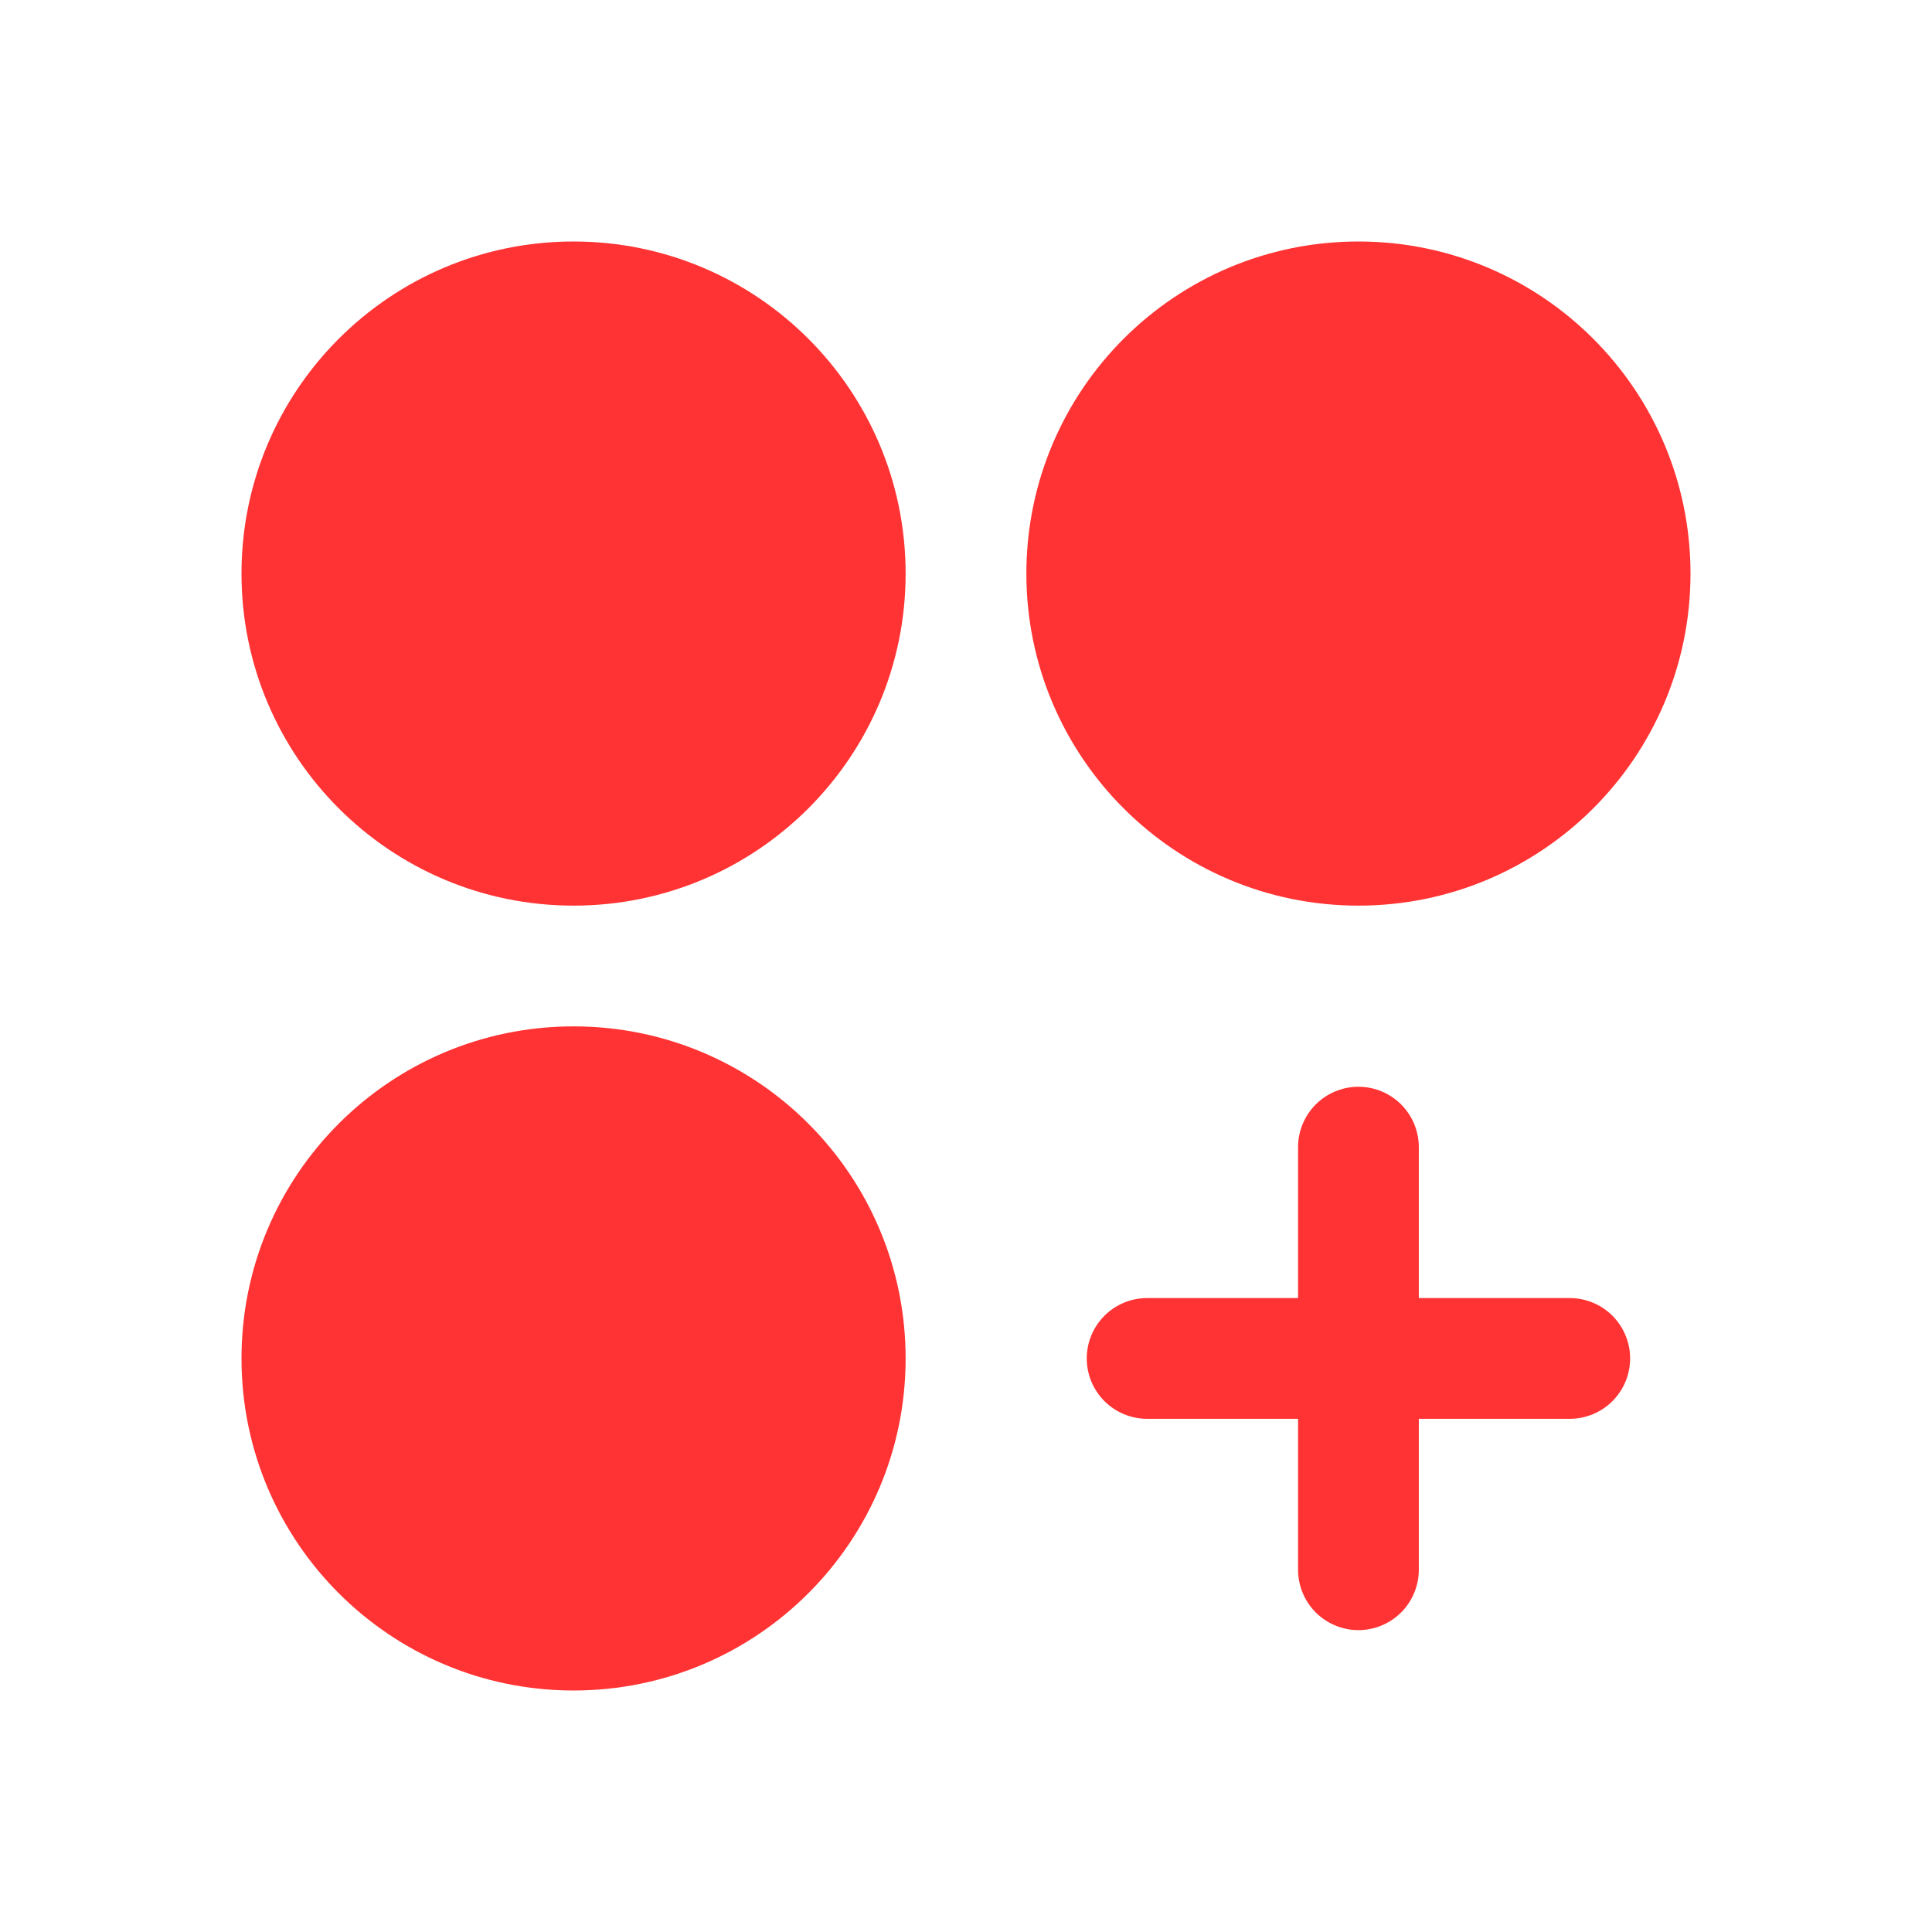
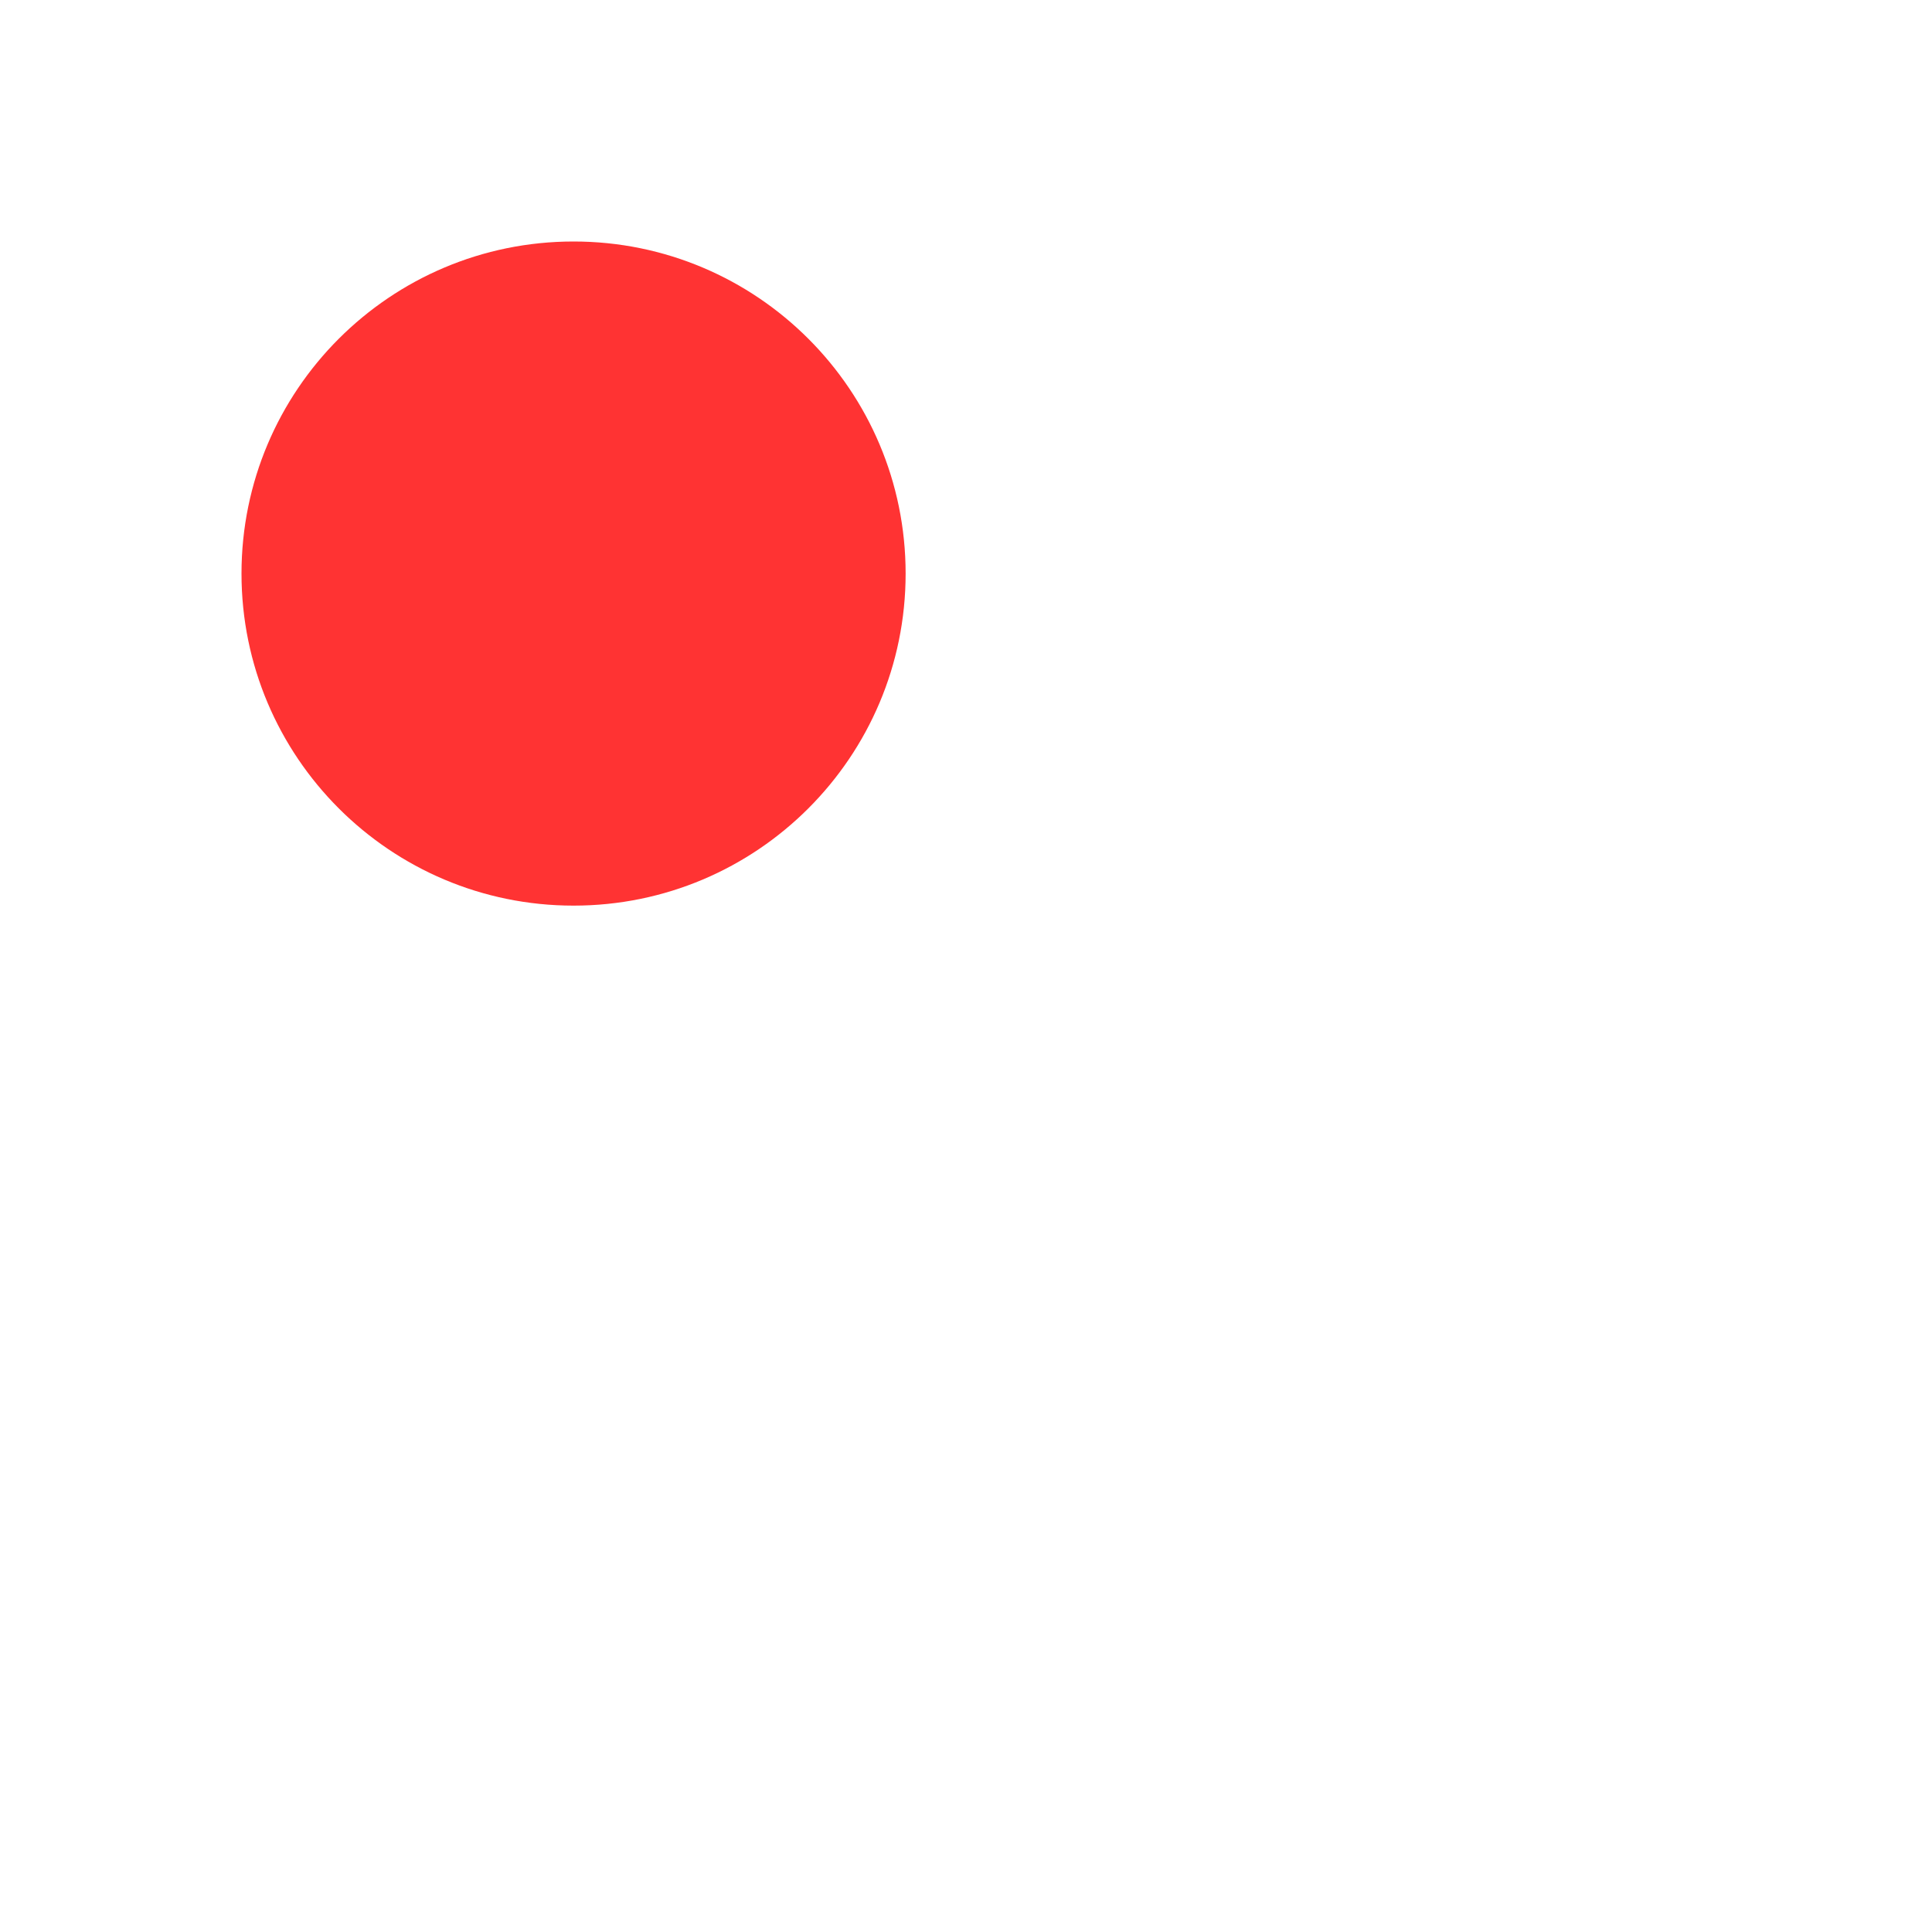
<svg xmlns="http://www.w3.org/2000/svg" width="40" height="40" viewBox="0 0 40 40" fill="none">
  <g id="CirclesThreePlus">
    <g id="CirclesThreePlus_2">
      <path id="Vector" d="M11.875 18.75C15.672 18.75 18.75 15.672 18.75 11.875C18.75 8.078 15.672 5 11.875 5C8.078 5 5 8.078 5 11.875C5 15.672 8.078 18.75 11.875 18.75Z" fill="#FF3333" />
-       <path id="Vector_2" d="M28.125 18.75C31.922 18.75 35 15.672 35 11.875C35 8.078 31.922 5 28.125 5C24.328 5 21.25 8.078 21.25 11.875C21.25 15.672 24.328 18.75 28.125 18.75Z" fill="#FF3333" />
-       <path id="Vector_3" d="M11.875 35C15.672 35 18.75 31.922 18.75 28.125C18.75 24.328 15.672 21.25 11.875 21.25C8.078 21.25 5 24.328 5 28.125C5 31.922 8.078 35 11.875 35Z" fill="#FF3333" />
-       <path id="Vector_4" d="M32.5 26.875H29.375V23.75C29.375 23.419 29.243 23.101 29.009 22.866C28.774 22.632 28.456 22.5 28.125 22.5C27.794 22.5 27.476 22.632 27.241 22.866C27.007 23.101 26.875 23.419 26.875 23.75V26.875H23.75C23.419 26.875 23.101 27.007 22.866 27.241C22.632 27.476 22.5 27.794 22.5 28.125C22.5 28.456 22.632 28.774 22.866 29.009C23.101 29.243 23.419 29.375 23.75 29.375H26.875V32.5C26.875 32.831 27.007 33.15 27.241 33.384C27.476 33.618 27.794 33.75 28.125 33.75C28.456 33.75 28.774 33.618 29.009 33.384C29.243 33.15 29.375 32.831 29.375 32.5V29.375H32.5C32.831 29.375 33.15 29.243 33.384 29.009C33.618 28.774 33.75 28.456 33.75 28.125C33.75 27.794 33.618 27.476 33.384 27.241C33.15 27.007 32.831 26.875 32.5 26.875Z" fill="#FF3333" />
    </g>
  </g>
</svg>